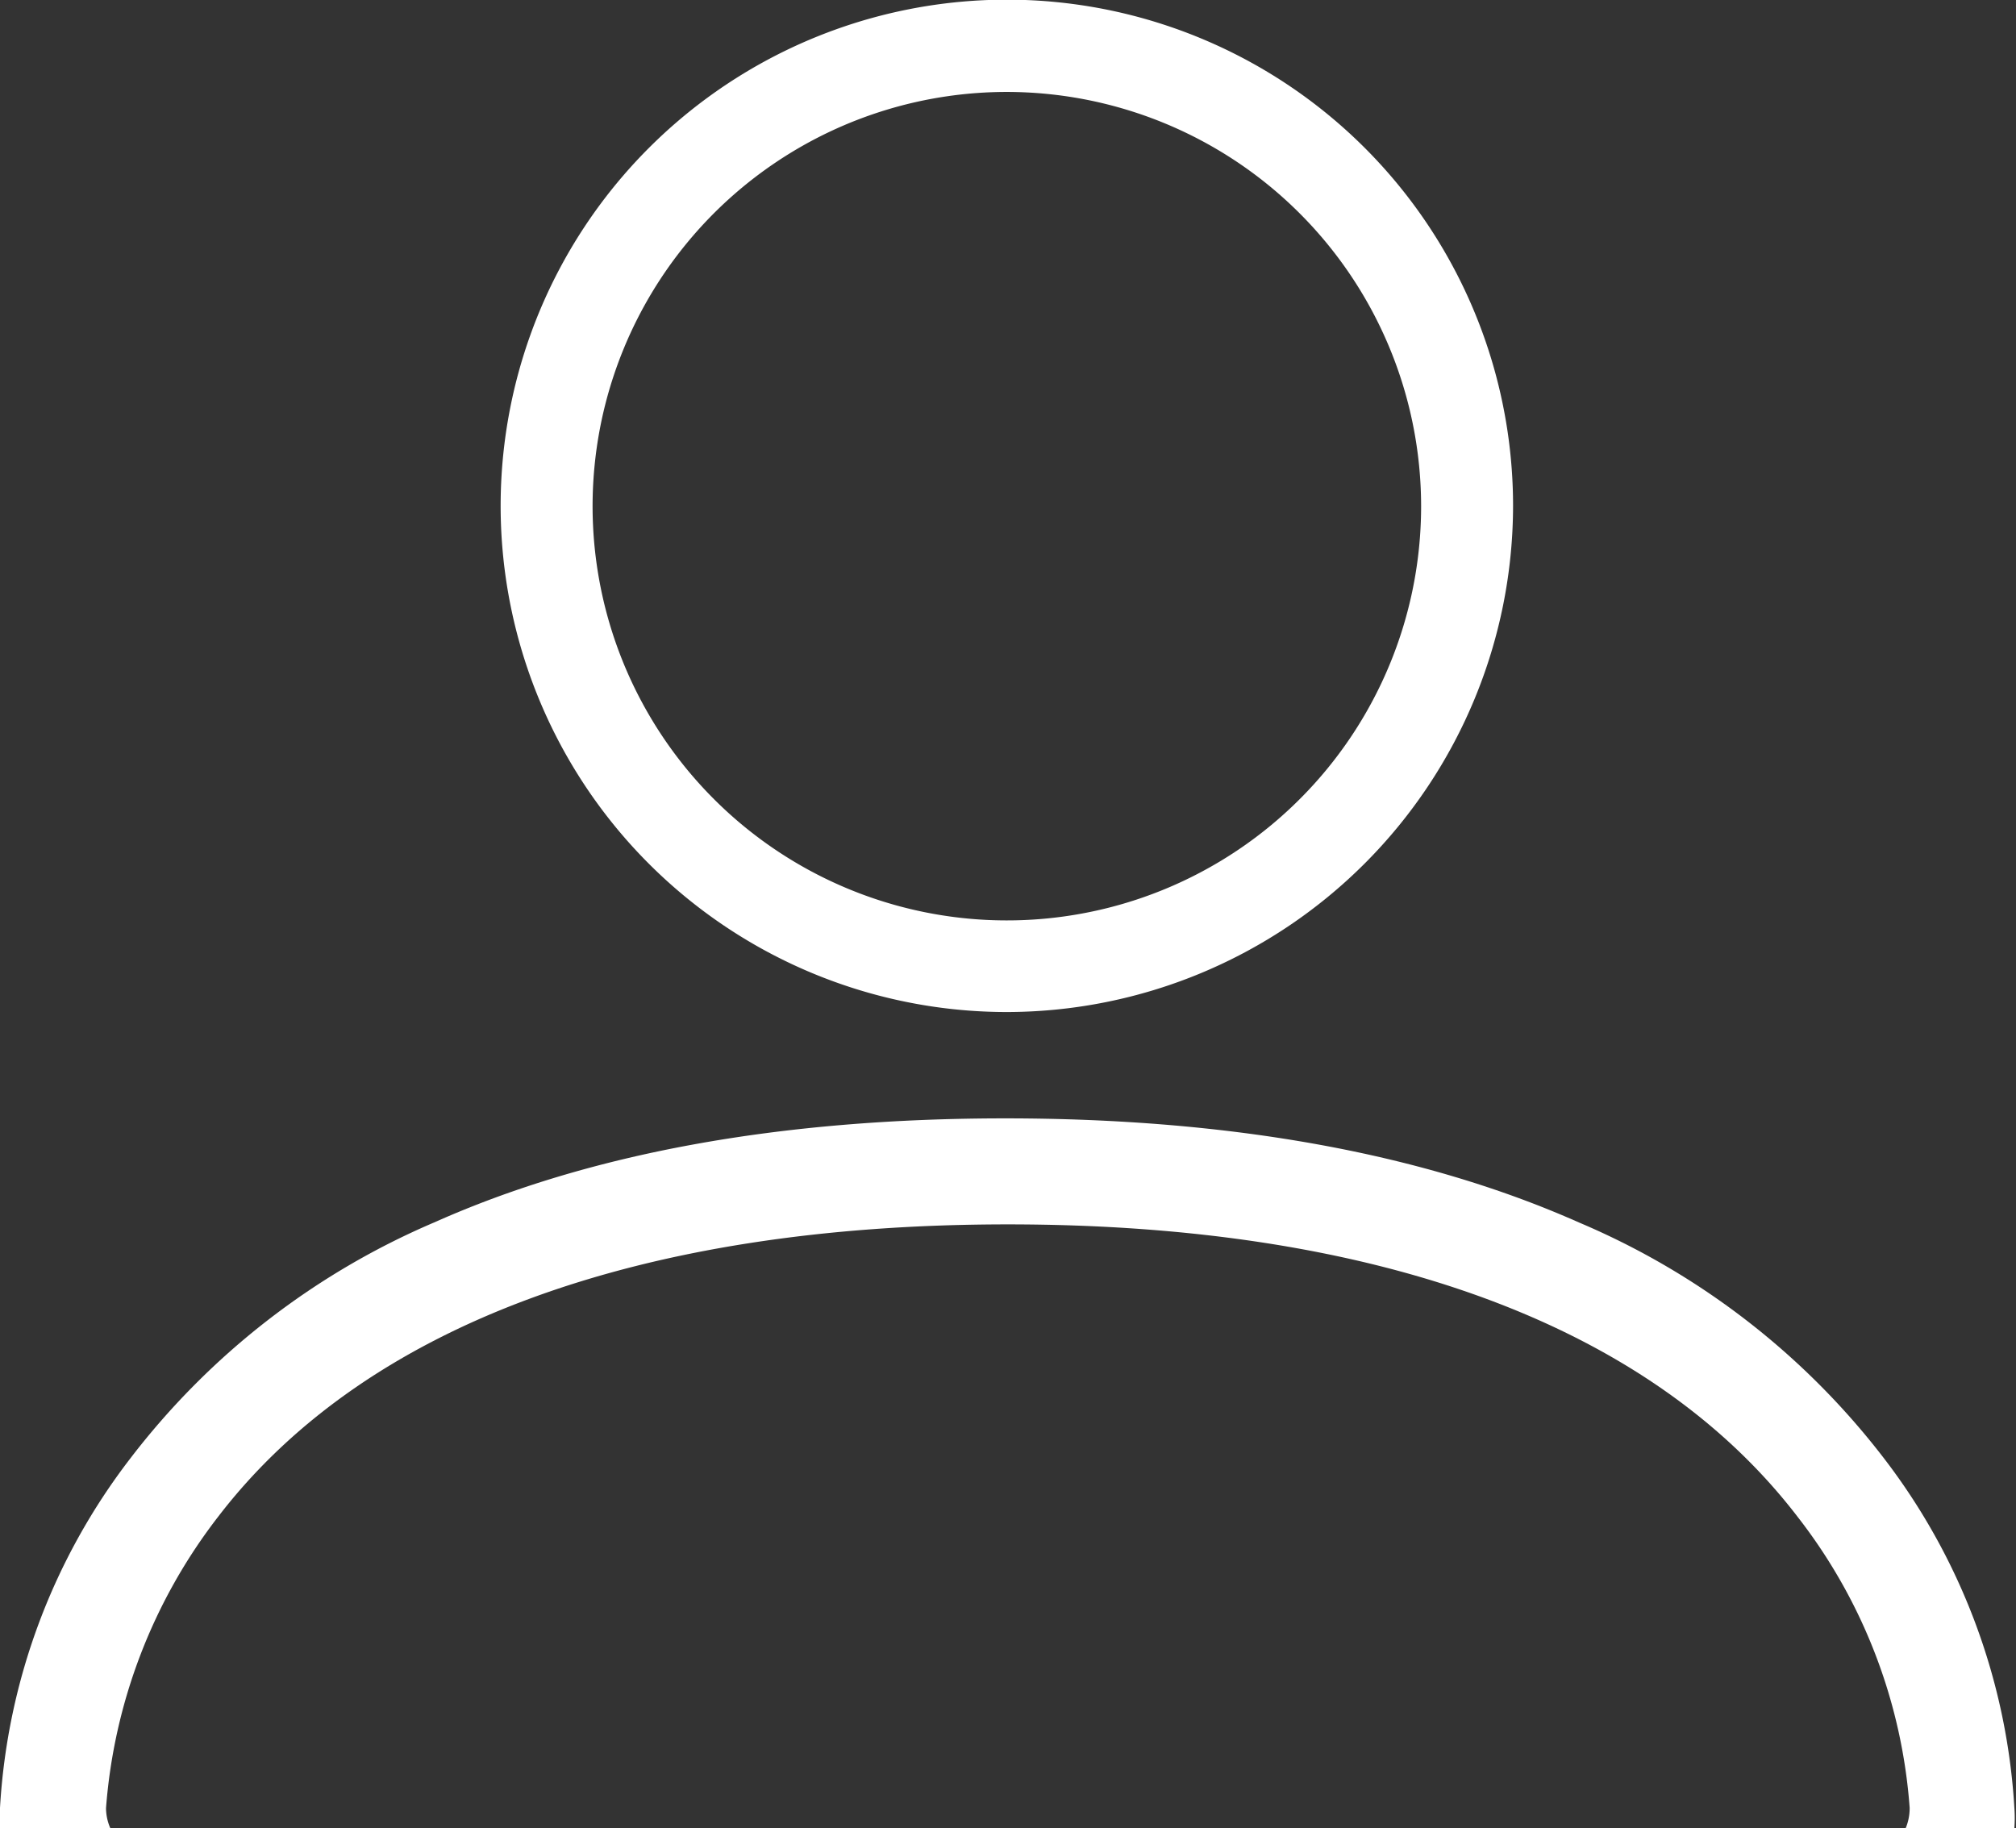
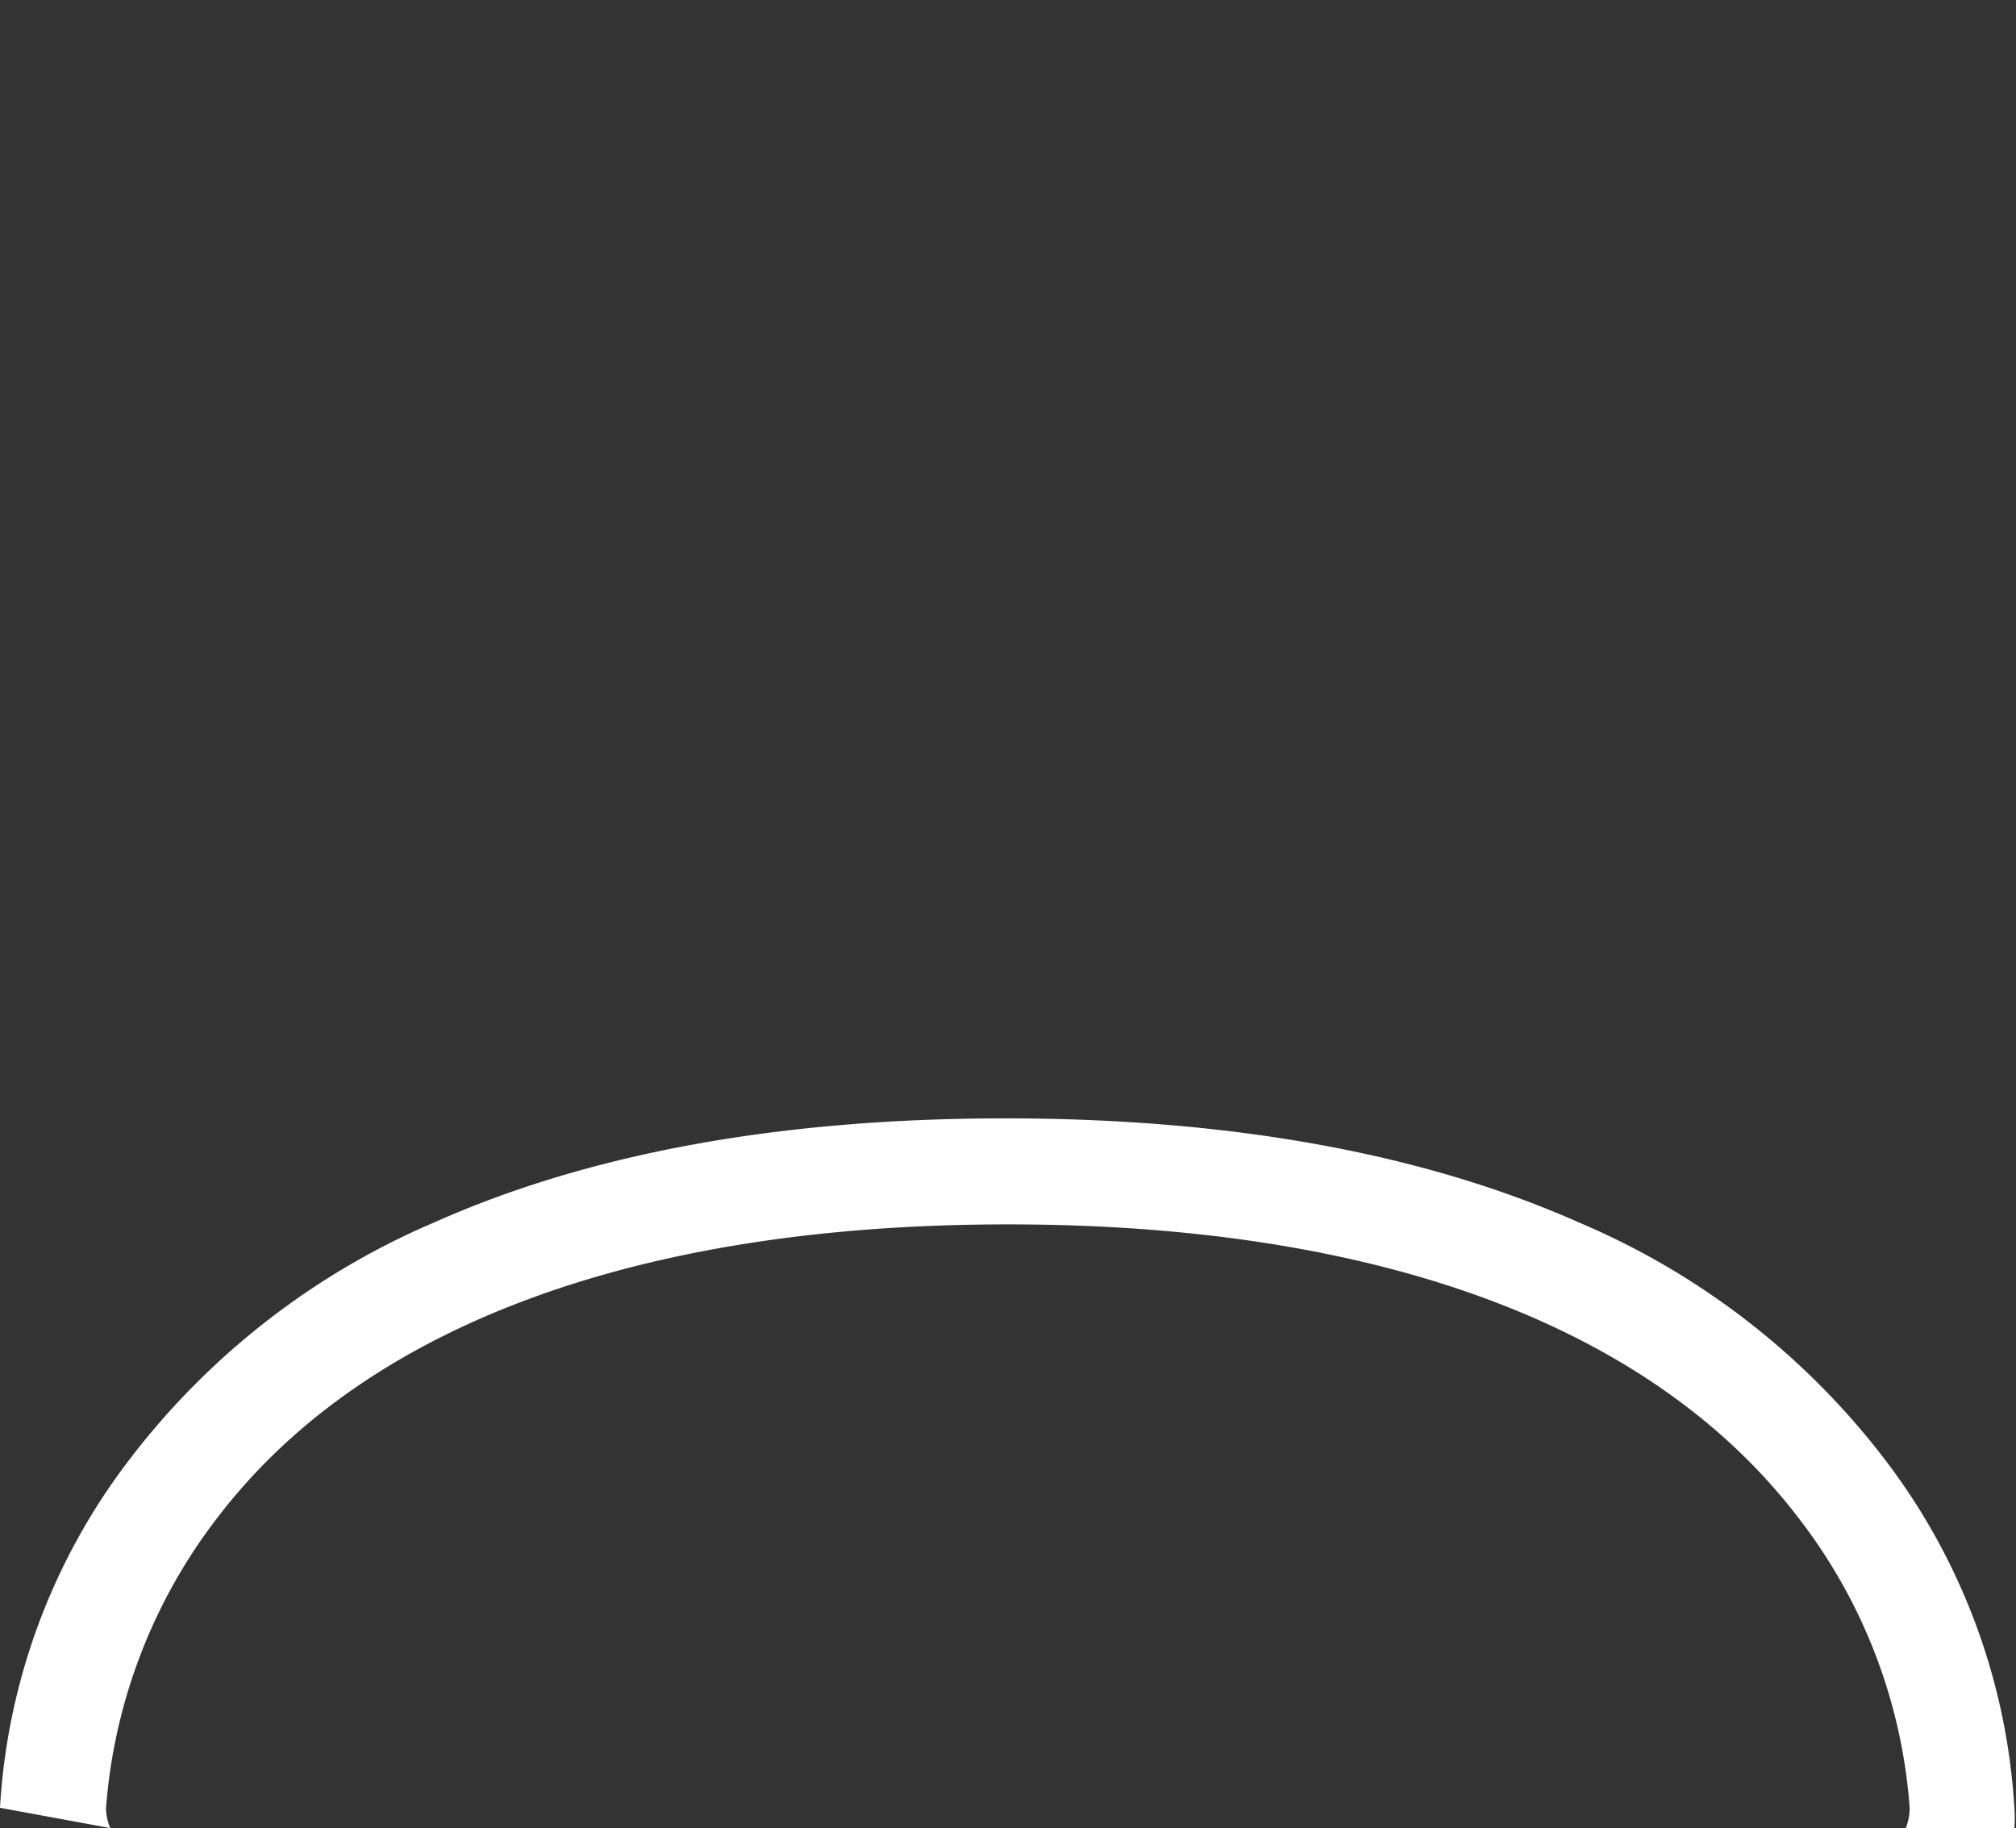
<svg xmlns="http://www.w3.org/2000/svg" viewBox="0 0 61.61 55.87">
  <rect x="0" y="0" width="61.61" height="55.87" fill="#333333" stroke="none" />
  <defs>
    <style>.cls-1{fill:#fff;}</style>
  </defs>
  <title>user</title>
  <g id="Layer_2" data-name="Layer 2">
    <g id="Layer_1-2" data-name="Layer 1">
-       <path class="cls-1" d="M30.78,30.93A15.47,15.47,0,1,1,46.24,15.46,15.49,15.49,0,0,1,30.78,30.93Zm0-28.12A12.66,12.66,0,1,0,43.43,15.46,12.67,12.67,0,0,0,30.78,2.81Z" />
-       <path class="cls-1" d="M3.37,55.87a1.55,1.55,0,0,1-.13-.61,16.6,16.6,0,0,1,3.43-8.91c4.48-5.84,12.83-8.93,24.13-8.93s19.65,3.09,24.13,8.93a16.41,16.41,0,0,1,3.43,8.9,1.59,1.59,0,0,1-.12.62h3.32a4.21,4.21,0,0,0,0-.62,19.42,19.42,0,0,0-4-10.7,23.08,23.08,0,0,0-9.31-7.19c-4.75-2.11-10.64-3.18-17.53-3.18S18,35.25,13.27,37.36A23.11,23.11,0,0,0,4,44.55a19.33,19.33,0,0,0-4,10.7c0,.21,0,.42,0,.62Z" />
+       <path class="cls-1" d="M3.37,55.87a1.55,1.55,0,0,1-.13-.61,16.6,16.6,0,0,1,3.43-8.91c4.48-5.84,12.83-8.93,24.13-8.93s19.65,3.09,24.13,8.93a16.41,16.41,0,0,1,3.43,8.9,1.59,1.59,0,0,1-.12.62h3.32a4.21,4.21,0,0,0,0-.62,19.42,19.42,0,0,0-4-10.7,23.08,23.08,0,0,0-9.31-7.19c-4.75-2.11-10.64-3.18-17.53-3.18S18,35.25,13.27,37.36A23.11,23.11,0,0,0,4,44.55a19.33,19.33,0,0,0-4,10.7Z" />
    </g>
  </g>
</svg>